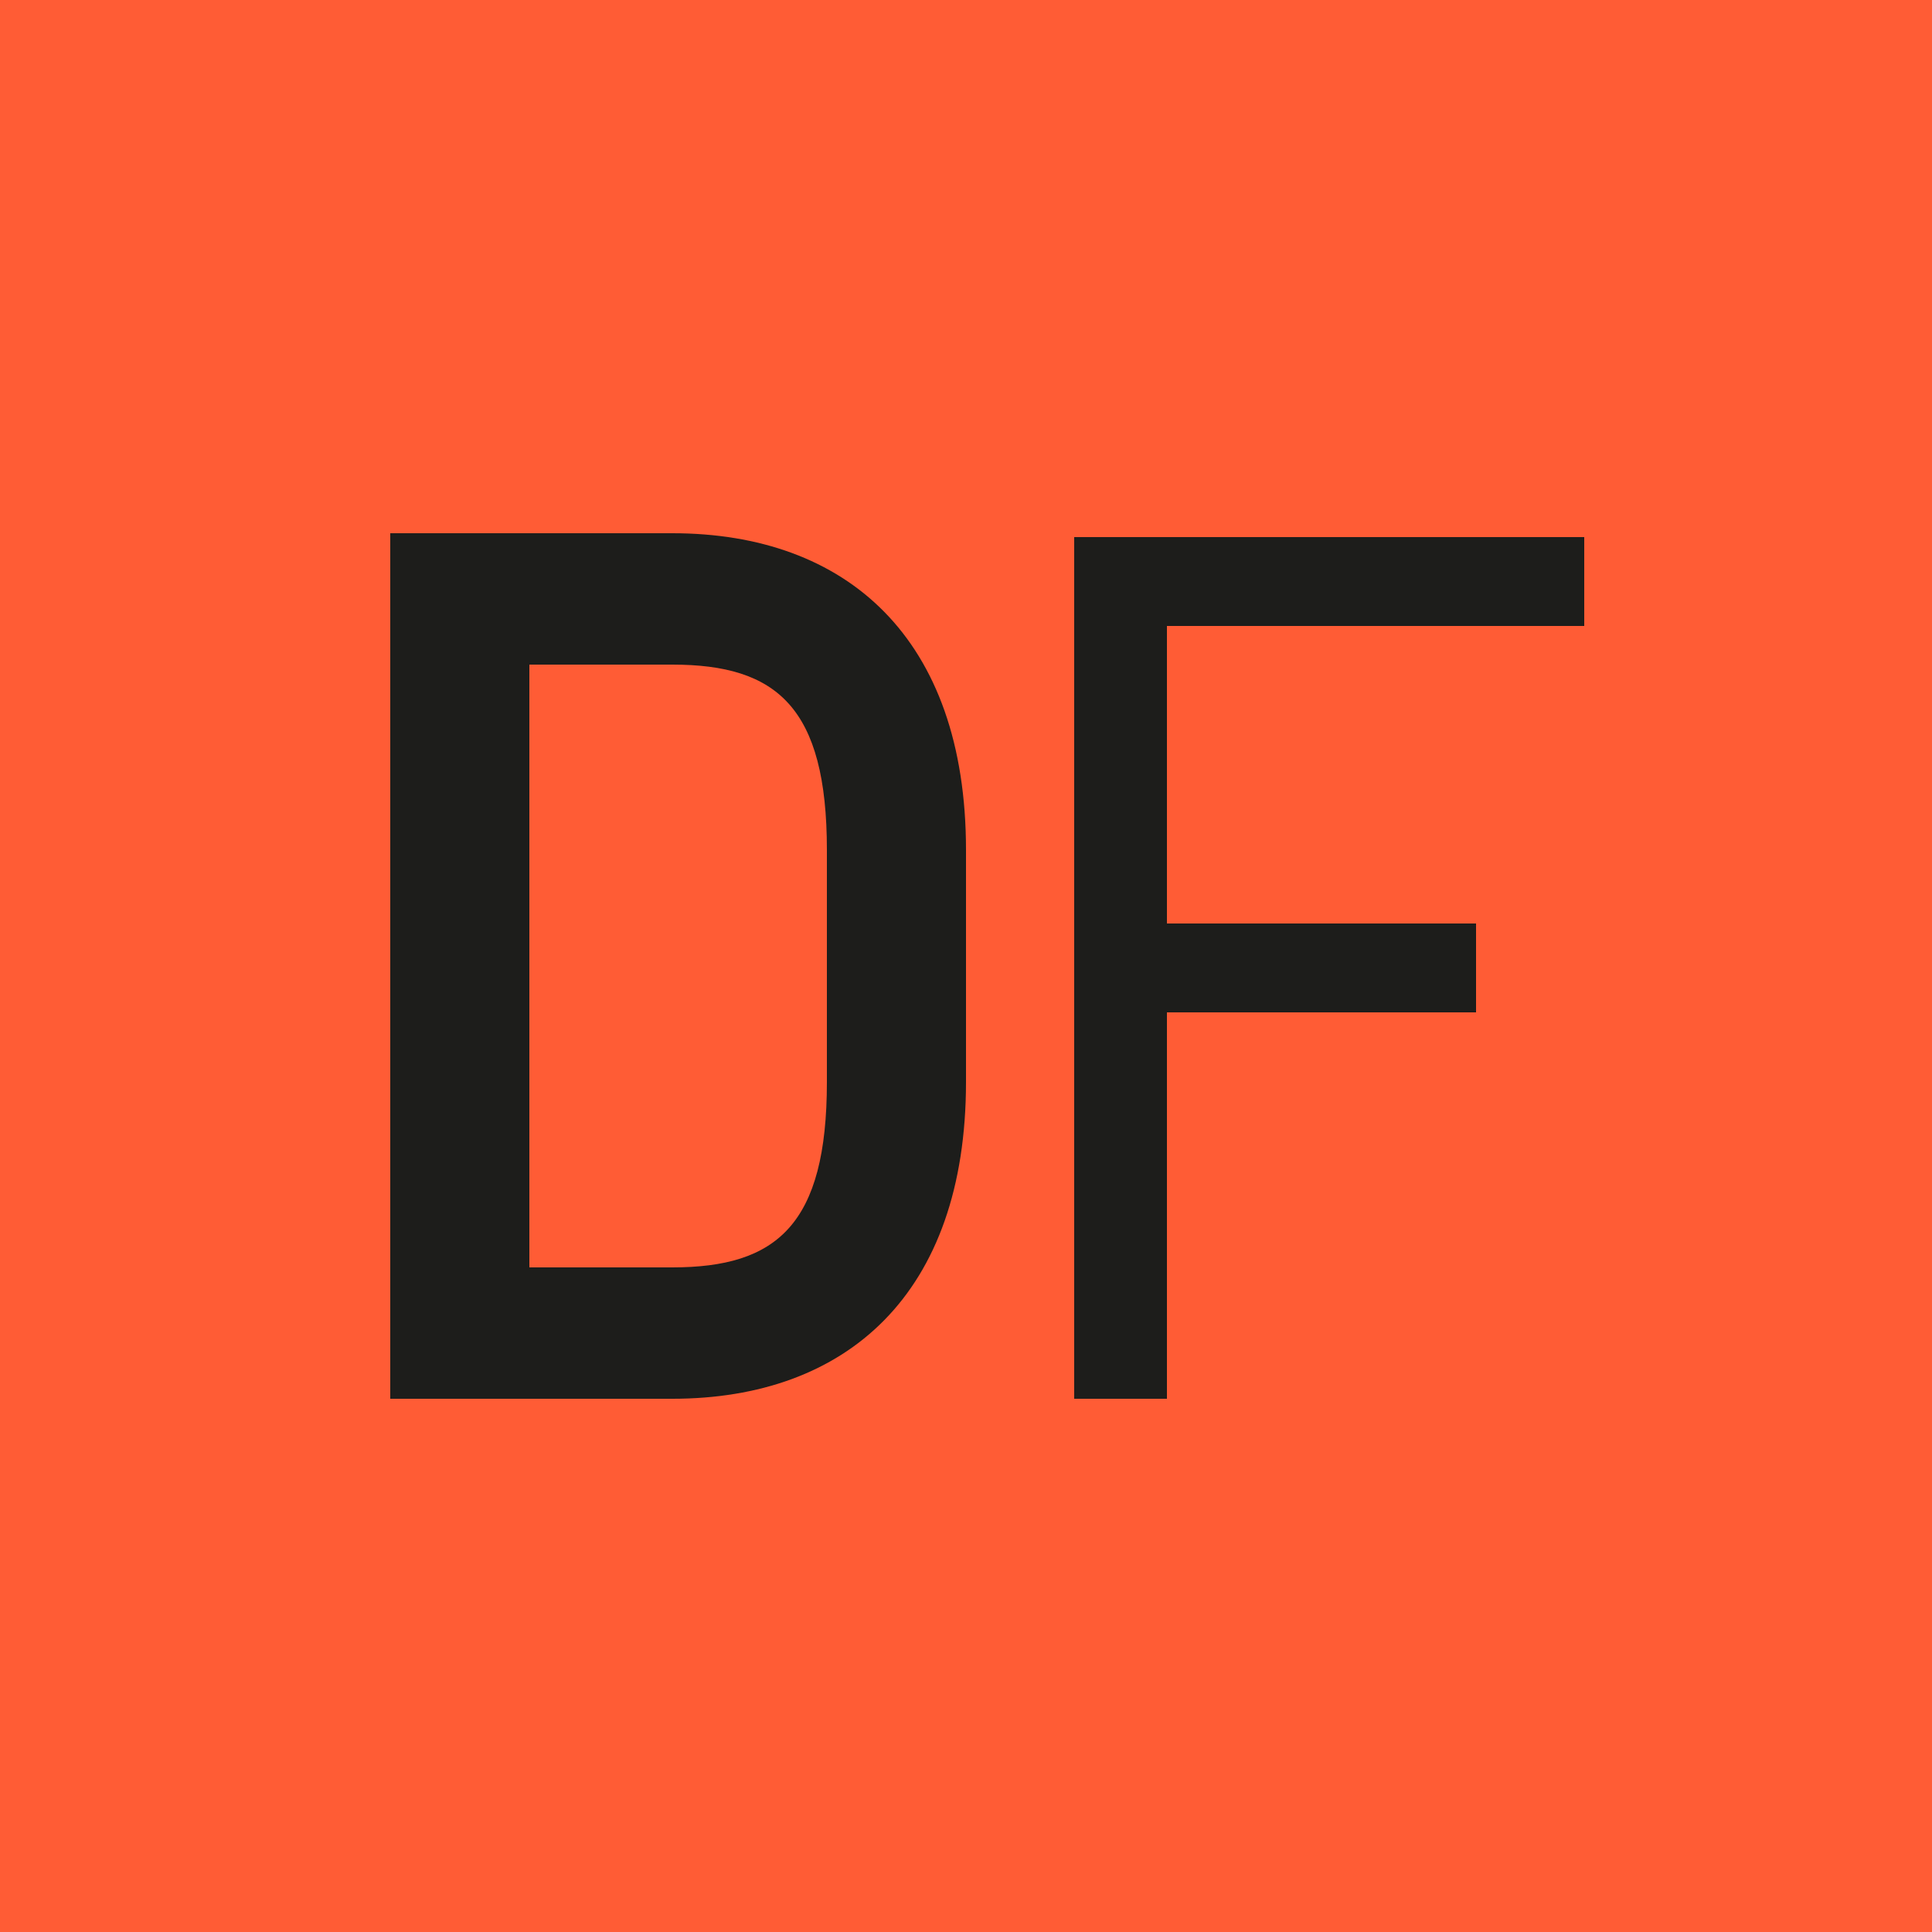
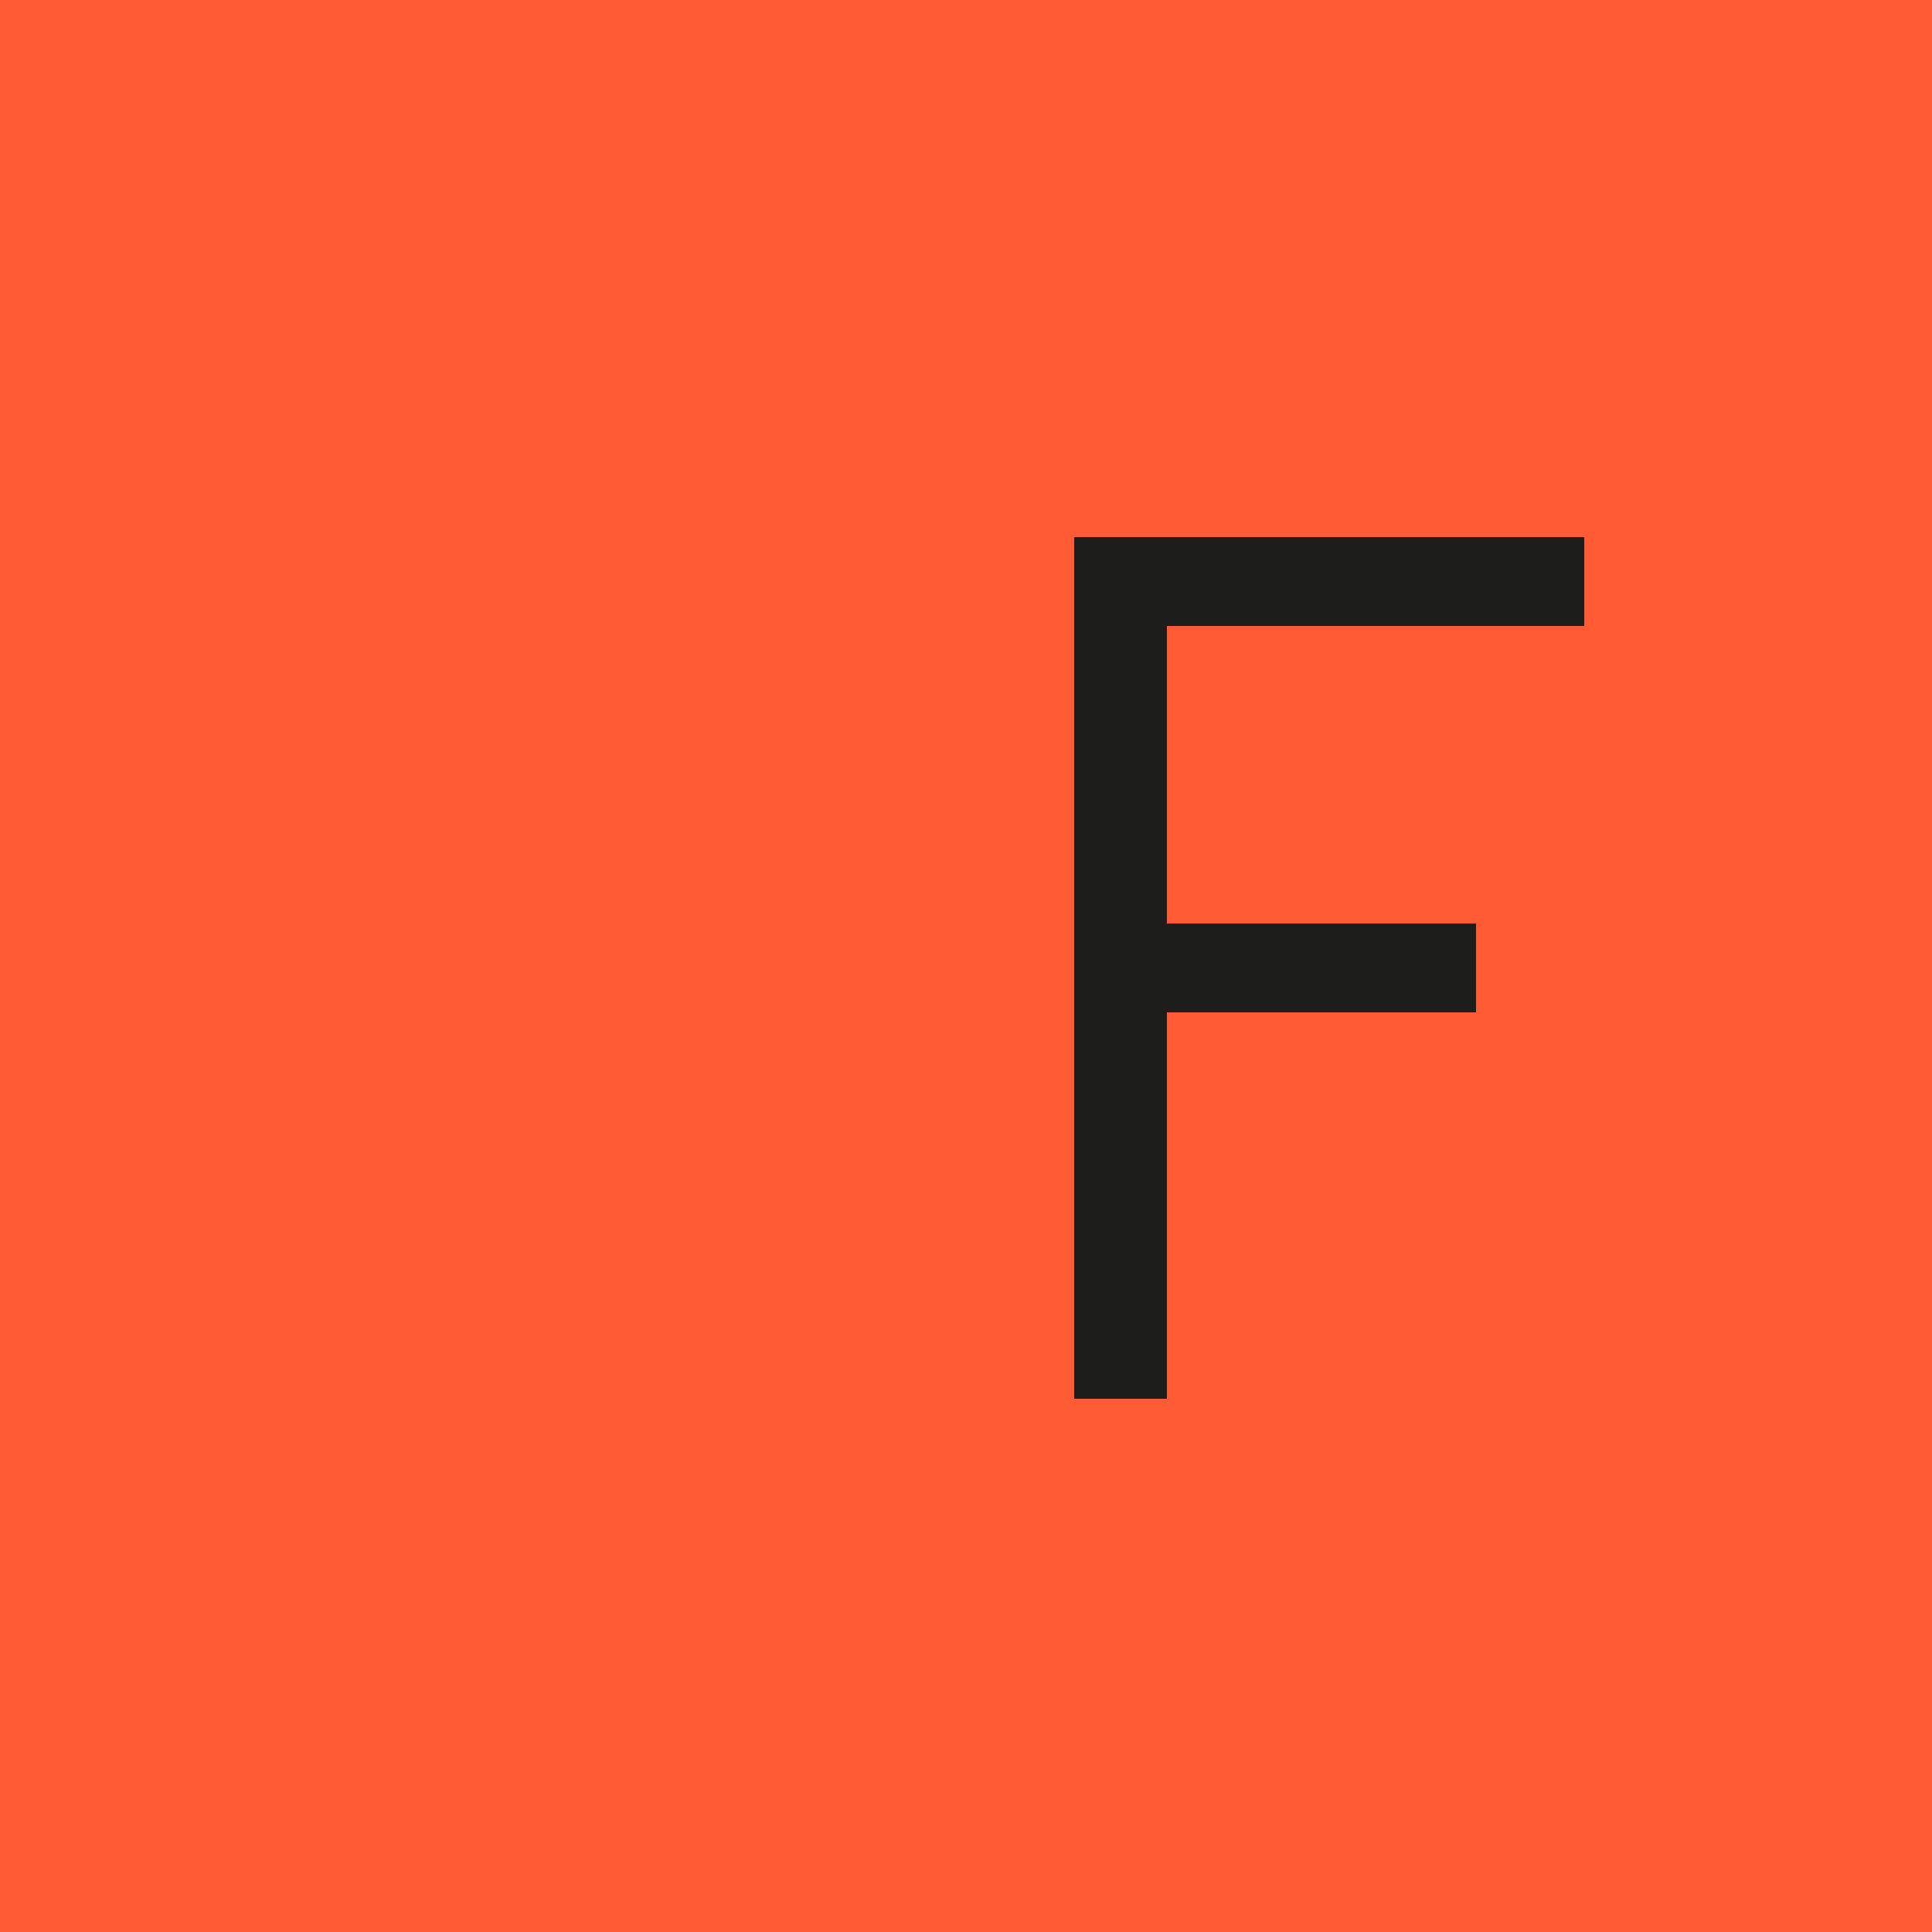
<svg xmlns="http://www.w3.org/2000/svg" version="1.1" id="Layer_1" x="0px" y="0px" viewBox="0 0 50 50" style="enable-background:new 0 0 50 50;" xml:space="preserve">
  <style type="text/css">
	.st0{fill:#FF5C35;}
	.st1{fill:#1D1D1B;}
</style>
  <rect class="st0" width="50" height="50" />
  <g>
-     <path class="st1" d="M25,22v6c0,5.5-3.1,8.2-7.6,8.2h-7.3V13.8h7.3C21.9,13.8,25,16.5,25,22z M21.4,22c0-3.7-1.3-4.8-4-4.8h-3.7   v15.6h3.7c2.7,0,4-1.1,4-4.8V22z" />
    <path class="st1" d="M30.2,16.2v7.7h8v2.3h-8v10h-2.4V13.9h13.2v2.3H30.2z" />
  </g>
</svg>